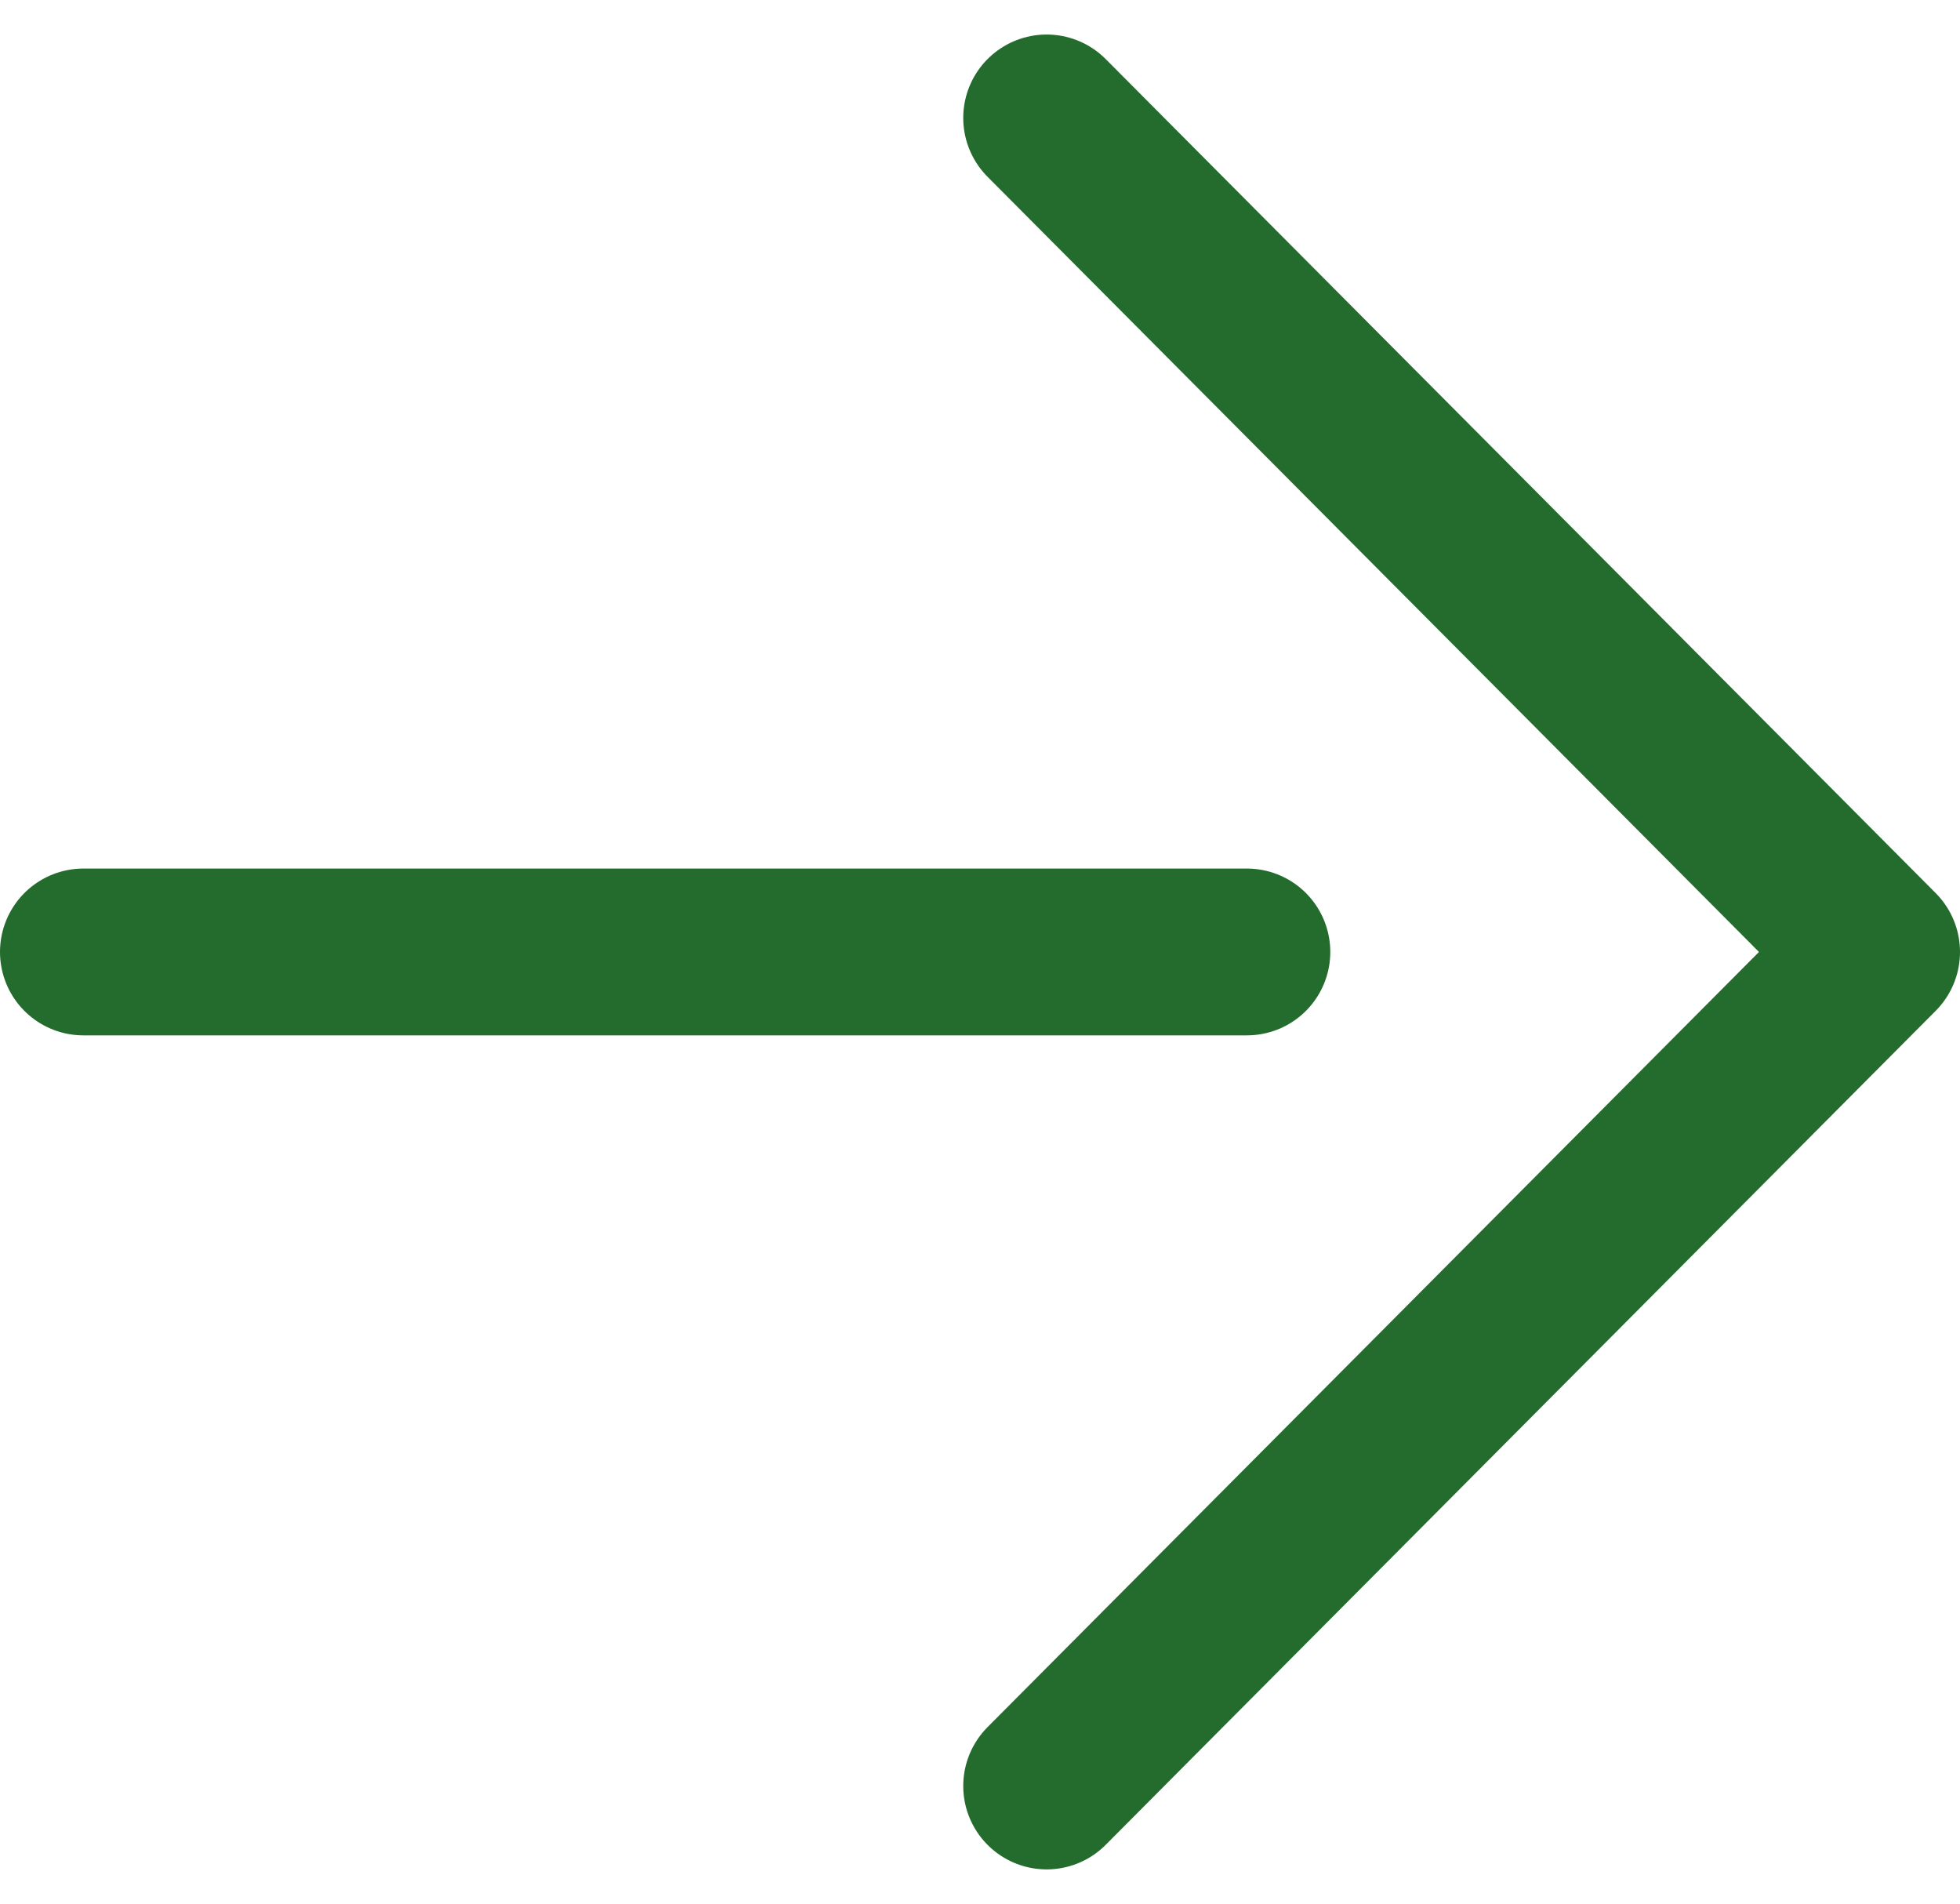
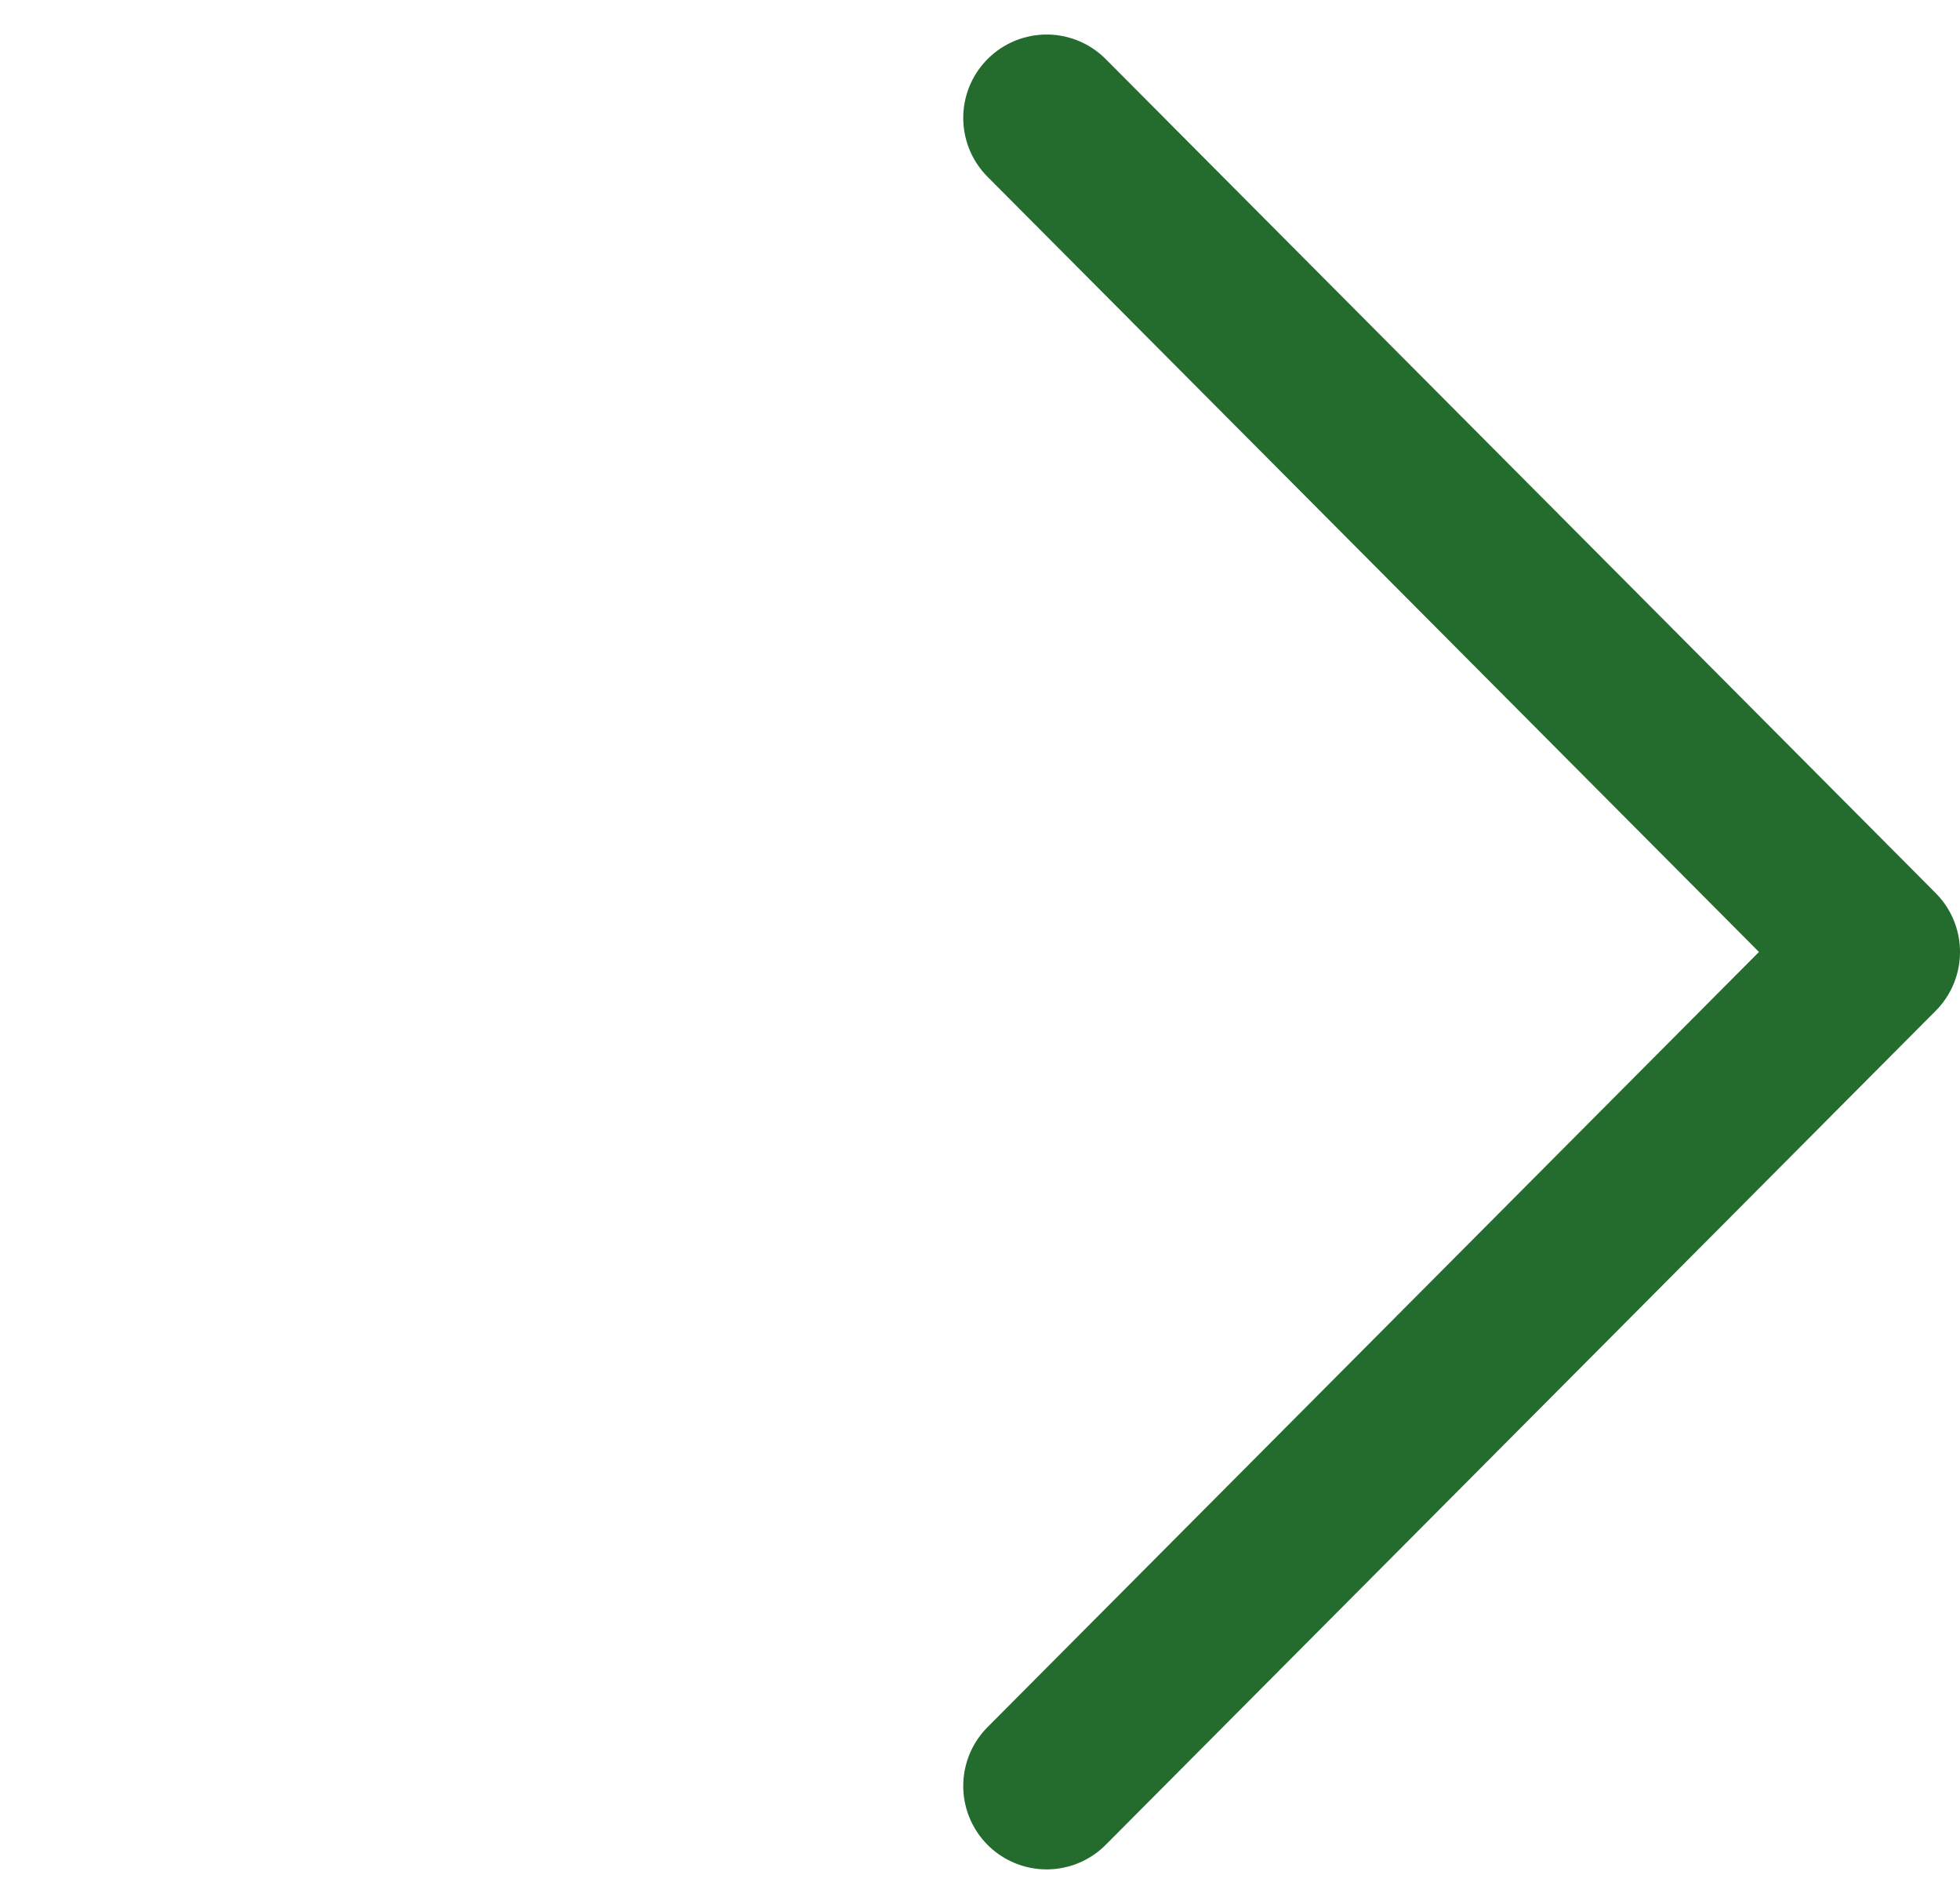
<svg xmlns="http://www.w3.org/2000/svg" width="23.506" height="22.828" viewBox="0 0 23.506 22.828">
  <g id="_" data-name="→" transform="translate(-808.524 -10972.737)">
    <path id="パス_5343" data-name="パス 5343" d="M821.076,10974.151l9.954,10-9.954,10" fill="none" stroke="#246c2d" stroke-linecap="round" stroke-linejoin="round" stroke-width="2" />
-     <line id="線_40" data-name="線 40" x2="13.954" transform="translate(809.524 10984.151)" fill="none" stroke="#246c2d" stroke-linecap="round" stroke-linejoin="round" stroke-width="2" />
  </g>
</svg>